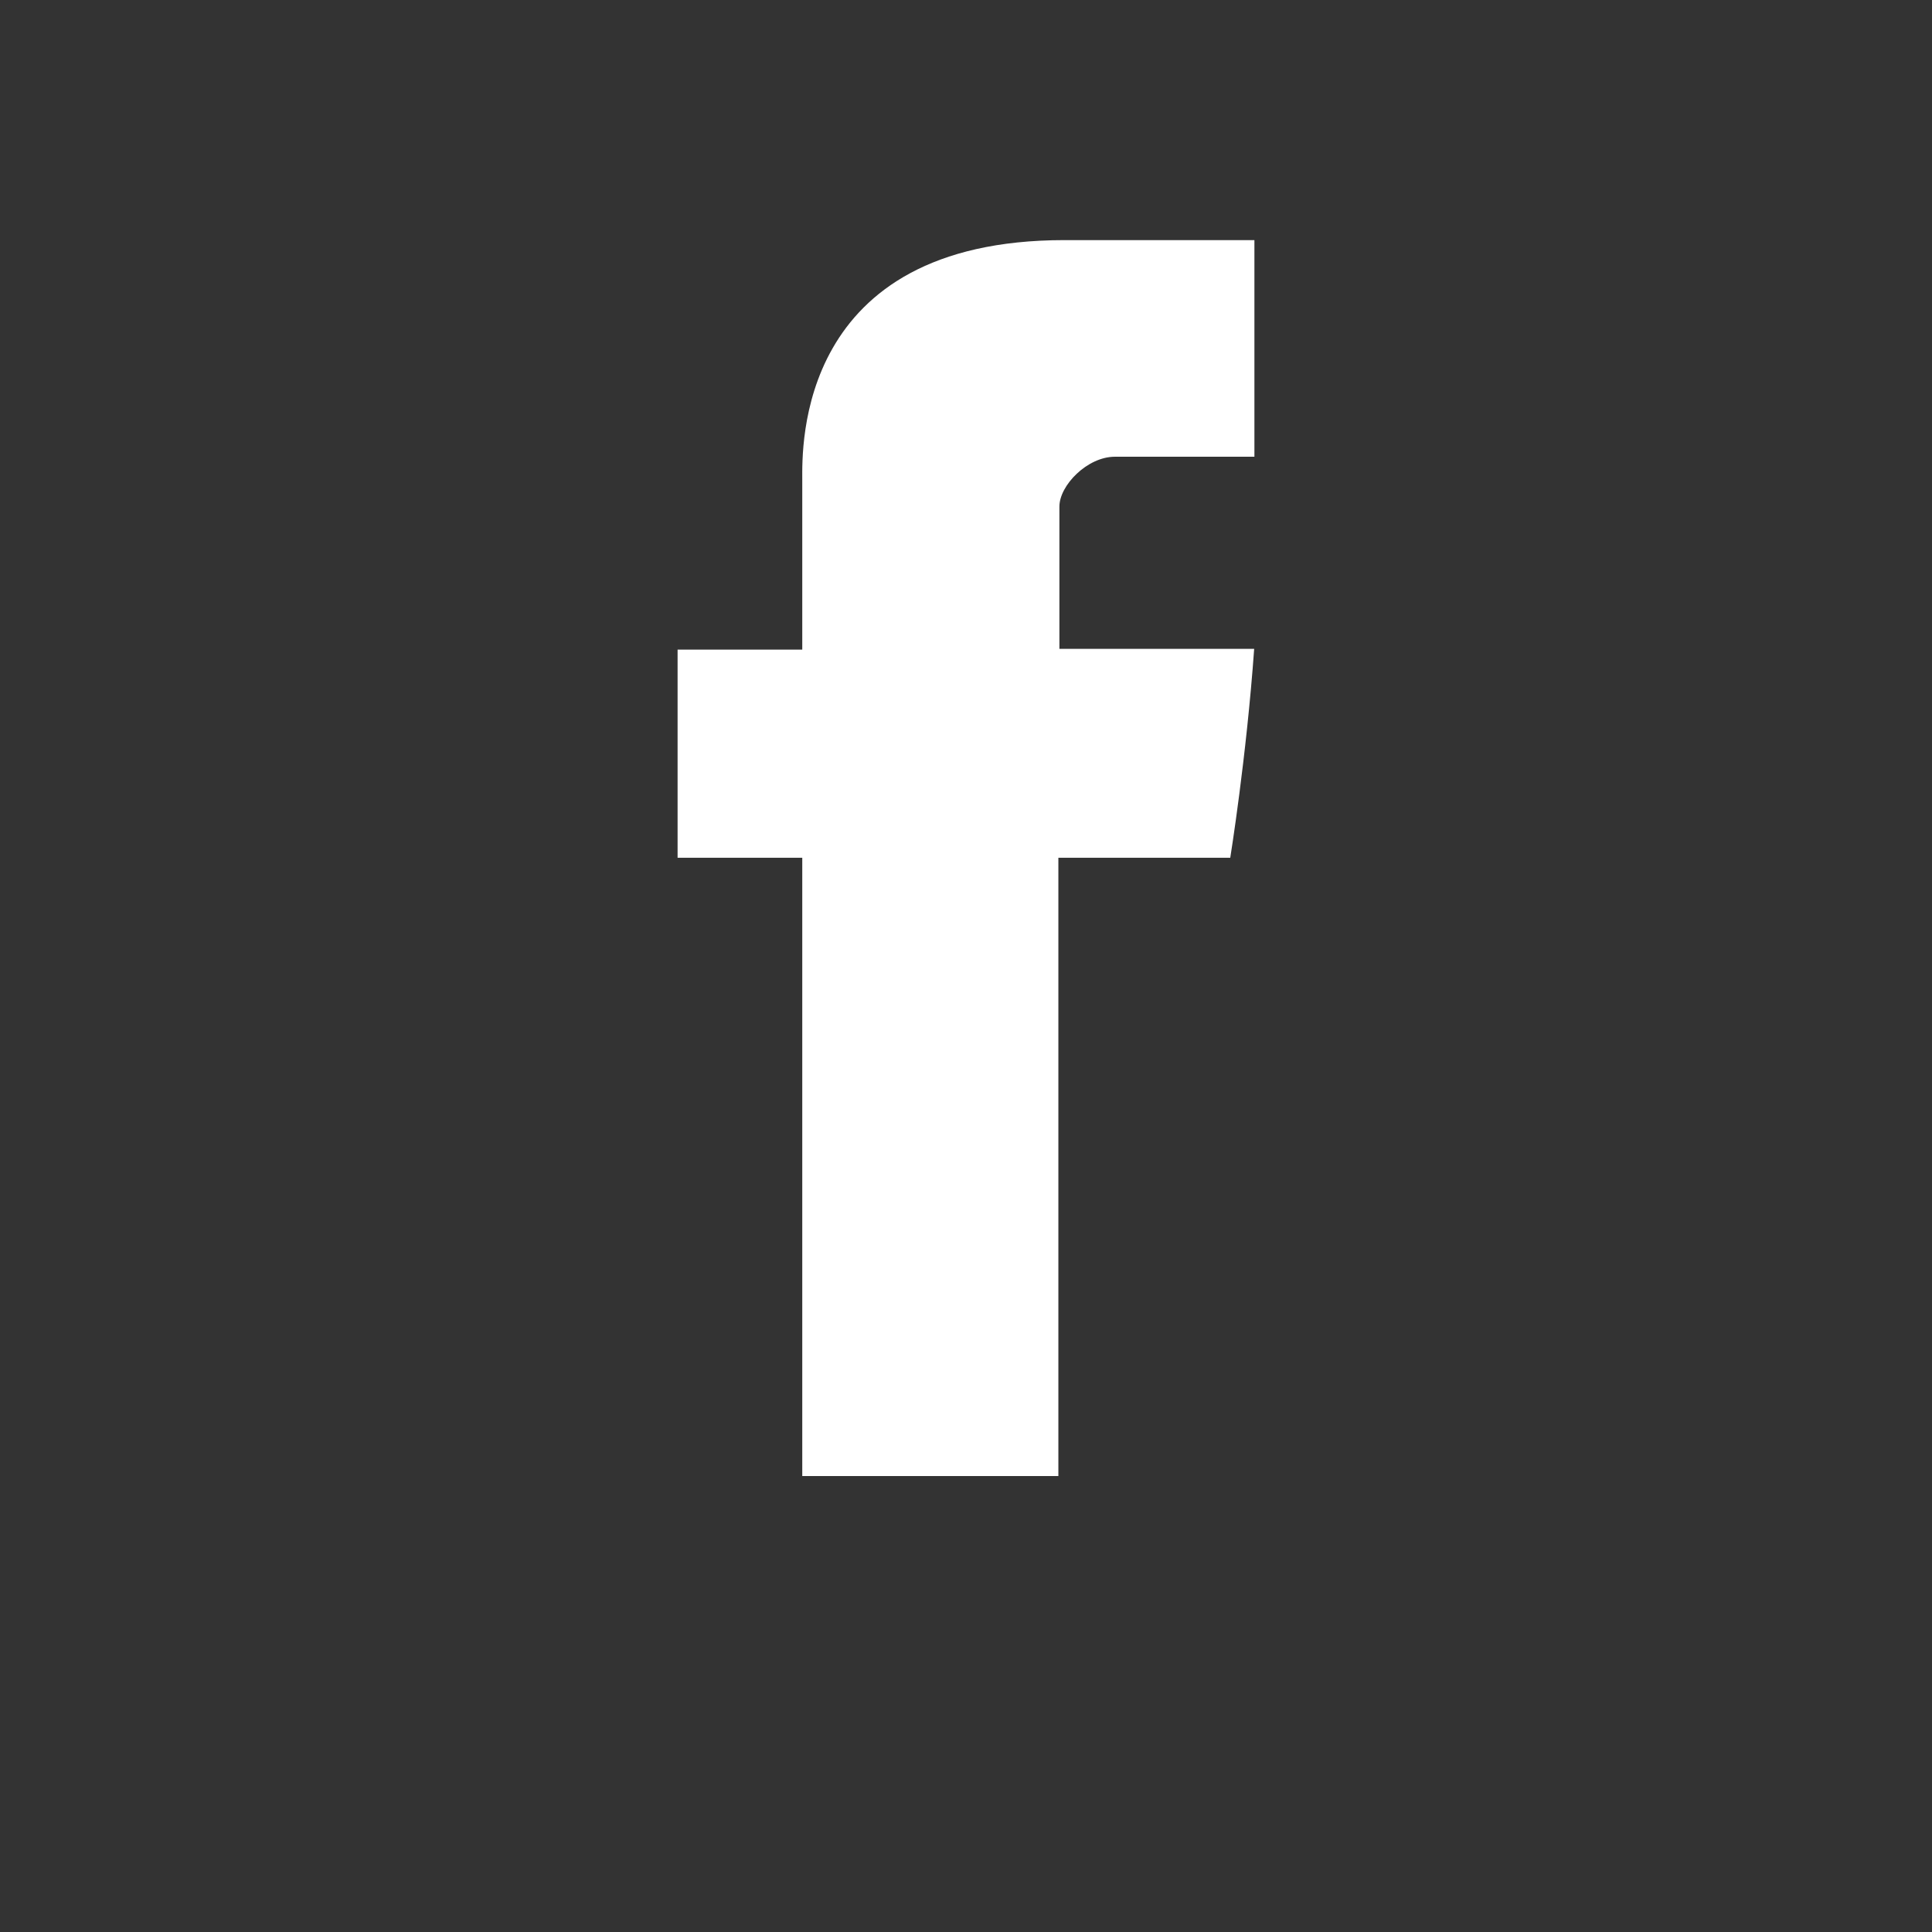
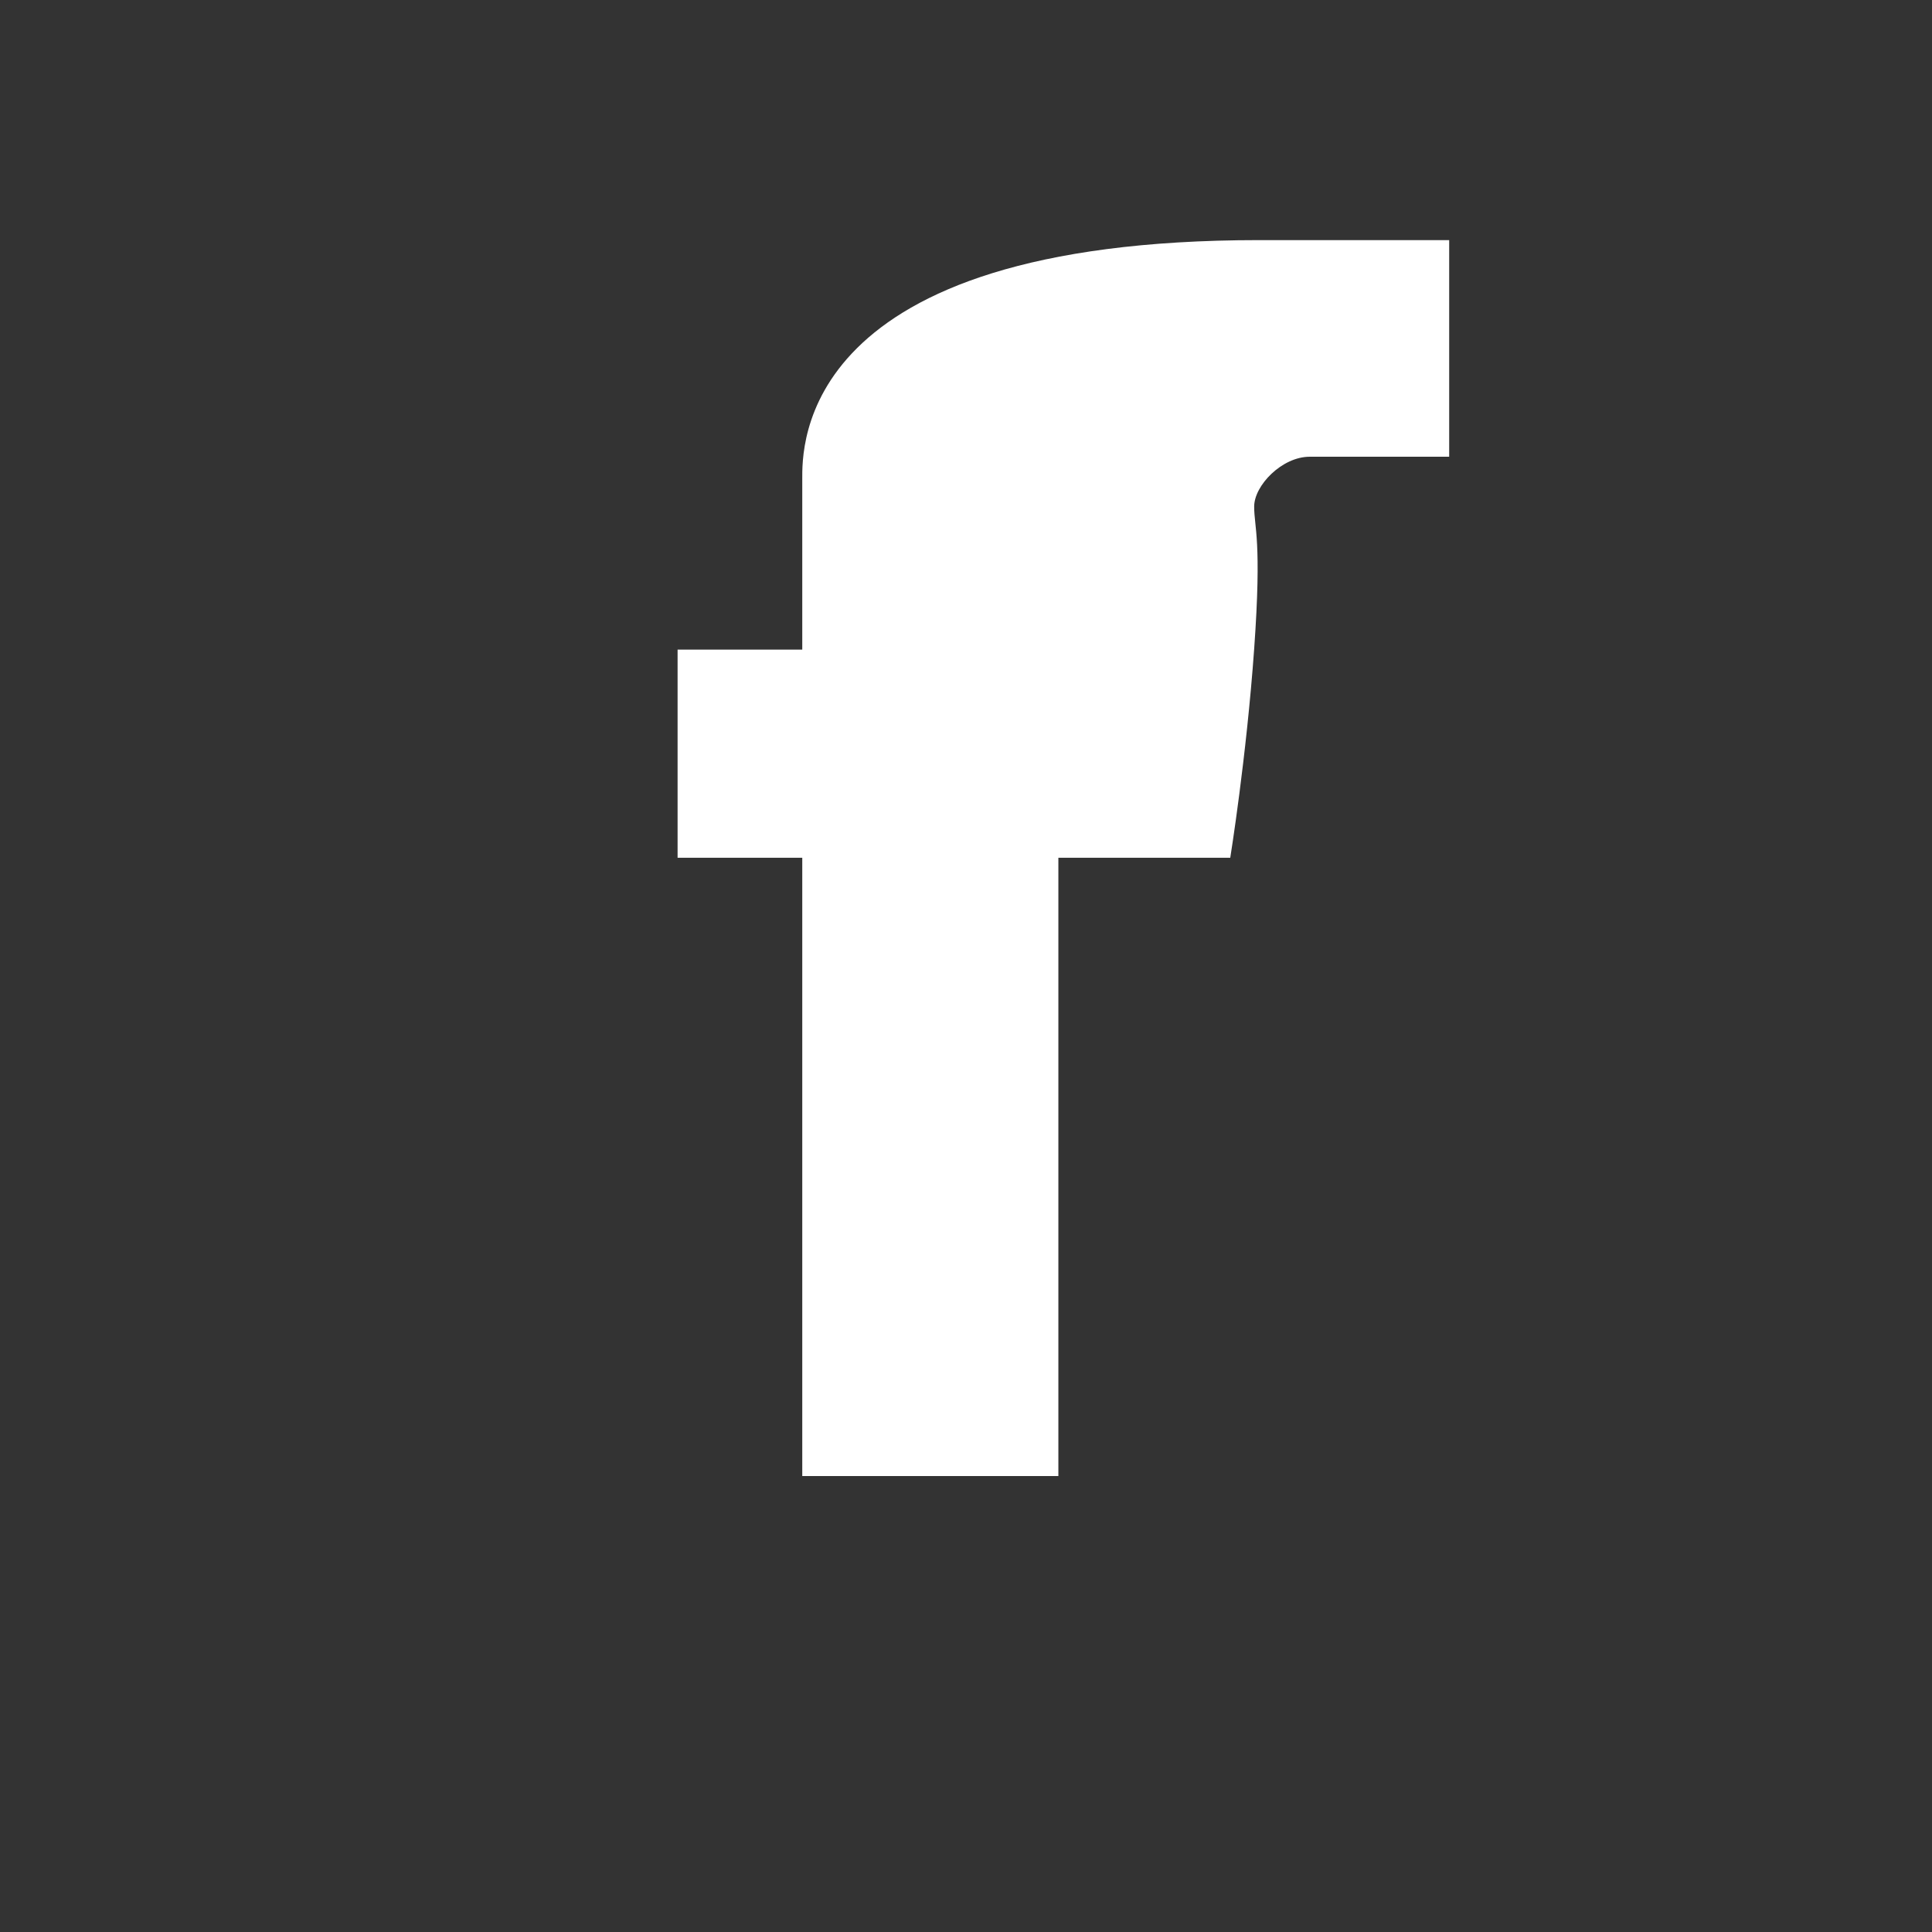
<svg xmlns="http://www.w3.org/2000/svg" version="1.1" id="svg2" x="0px" y="0px" width="32px" height="32px" viewBox="0 0 32 32" enable-background="new 0 0 32 32" xml:space="preserve">
  <rect x="0" y="0" width="32" height="32" fill="#333333" stroke="none" />
-   <path id="Facebook_3_" fill="#FFFFFF" d="M13.288,7.941c0,0.516,0,2.819,0,2.819h-2.065v3.447h2.065v10.241h4.242V14.207h2.847  c0,0,0.267-1.653,0.396-3.46c-0.37,0-3.226,0-3.226,0s0-2.005,0-2.356c0-0.352,0.462-0.826,0.919-0.826c0.456,0,1.419,0,2.311,0  c0-0.469,0-2.091,0-3.588c-1.19,0-2.545,0-3.143,0C13.184,3.976,13.288,7.426,13.288,7.941z" />
+   <path id="Facebook_3_" fill="#FFFFFF" d="M13.288,7.941c0,0.516,0,2.819,0,2.819h-2.065v3.447h2.065v10.241h4.242V14.207h2.847  c0,0,0.267-1.653,0.396-3.46s0-2.005,0-2.356c0-0.352,0.462-0.826,0.919-0.826c0.456,0,1.419,0,2.311,0  c0-0.469,0-2.091,0-3.588c-1.19,0-2.545,0-3.143,0C13.184,3.976,13.288,7.426,13.288,7.941z" />
</svg>